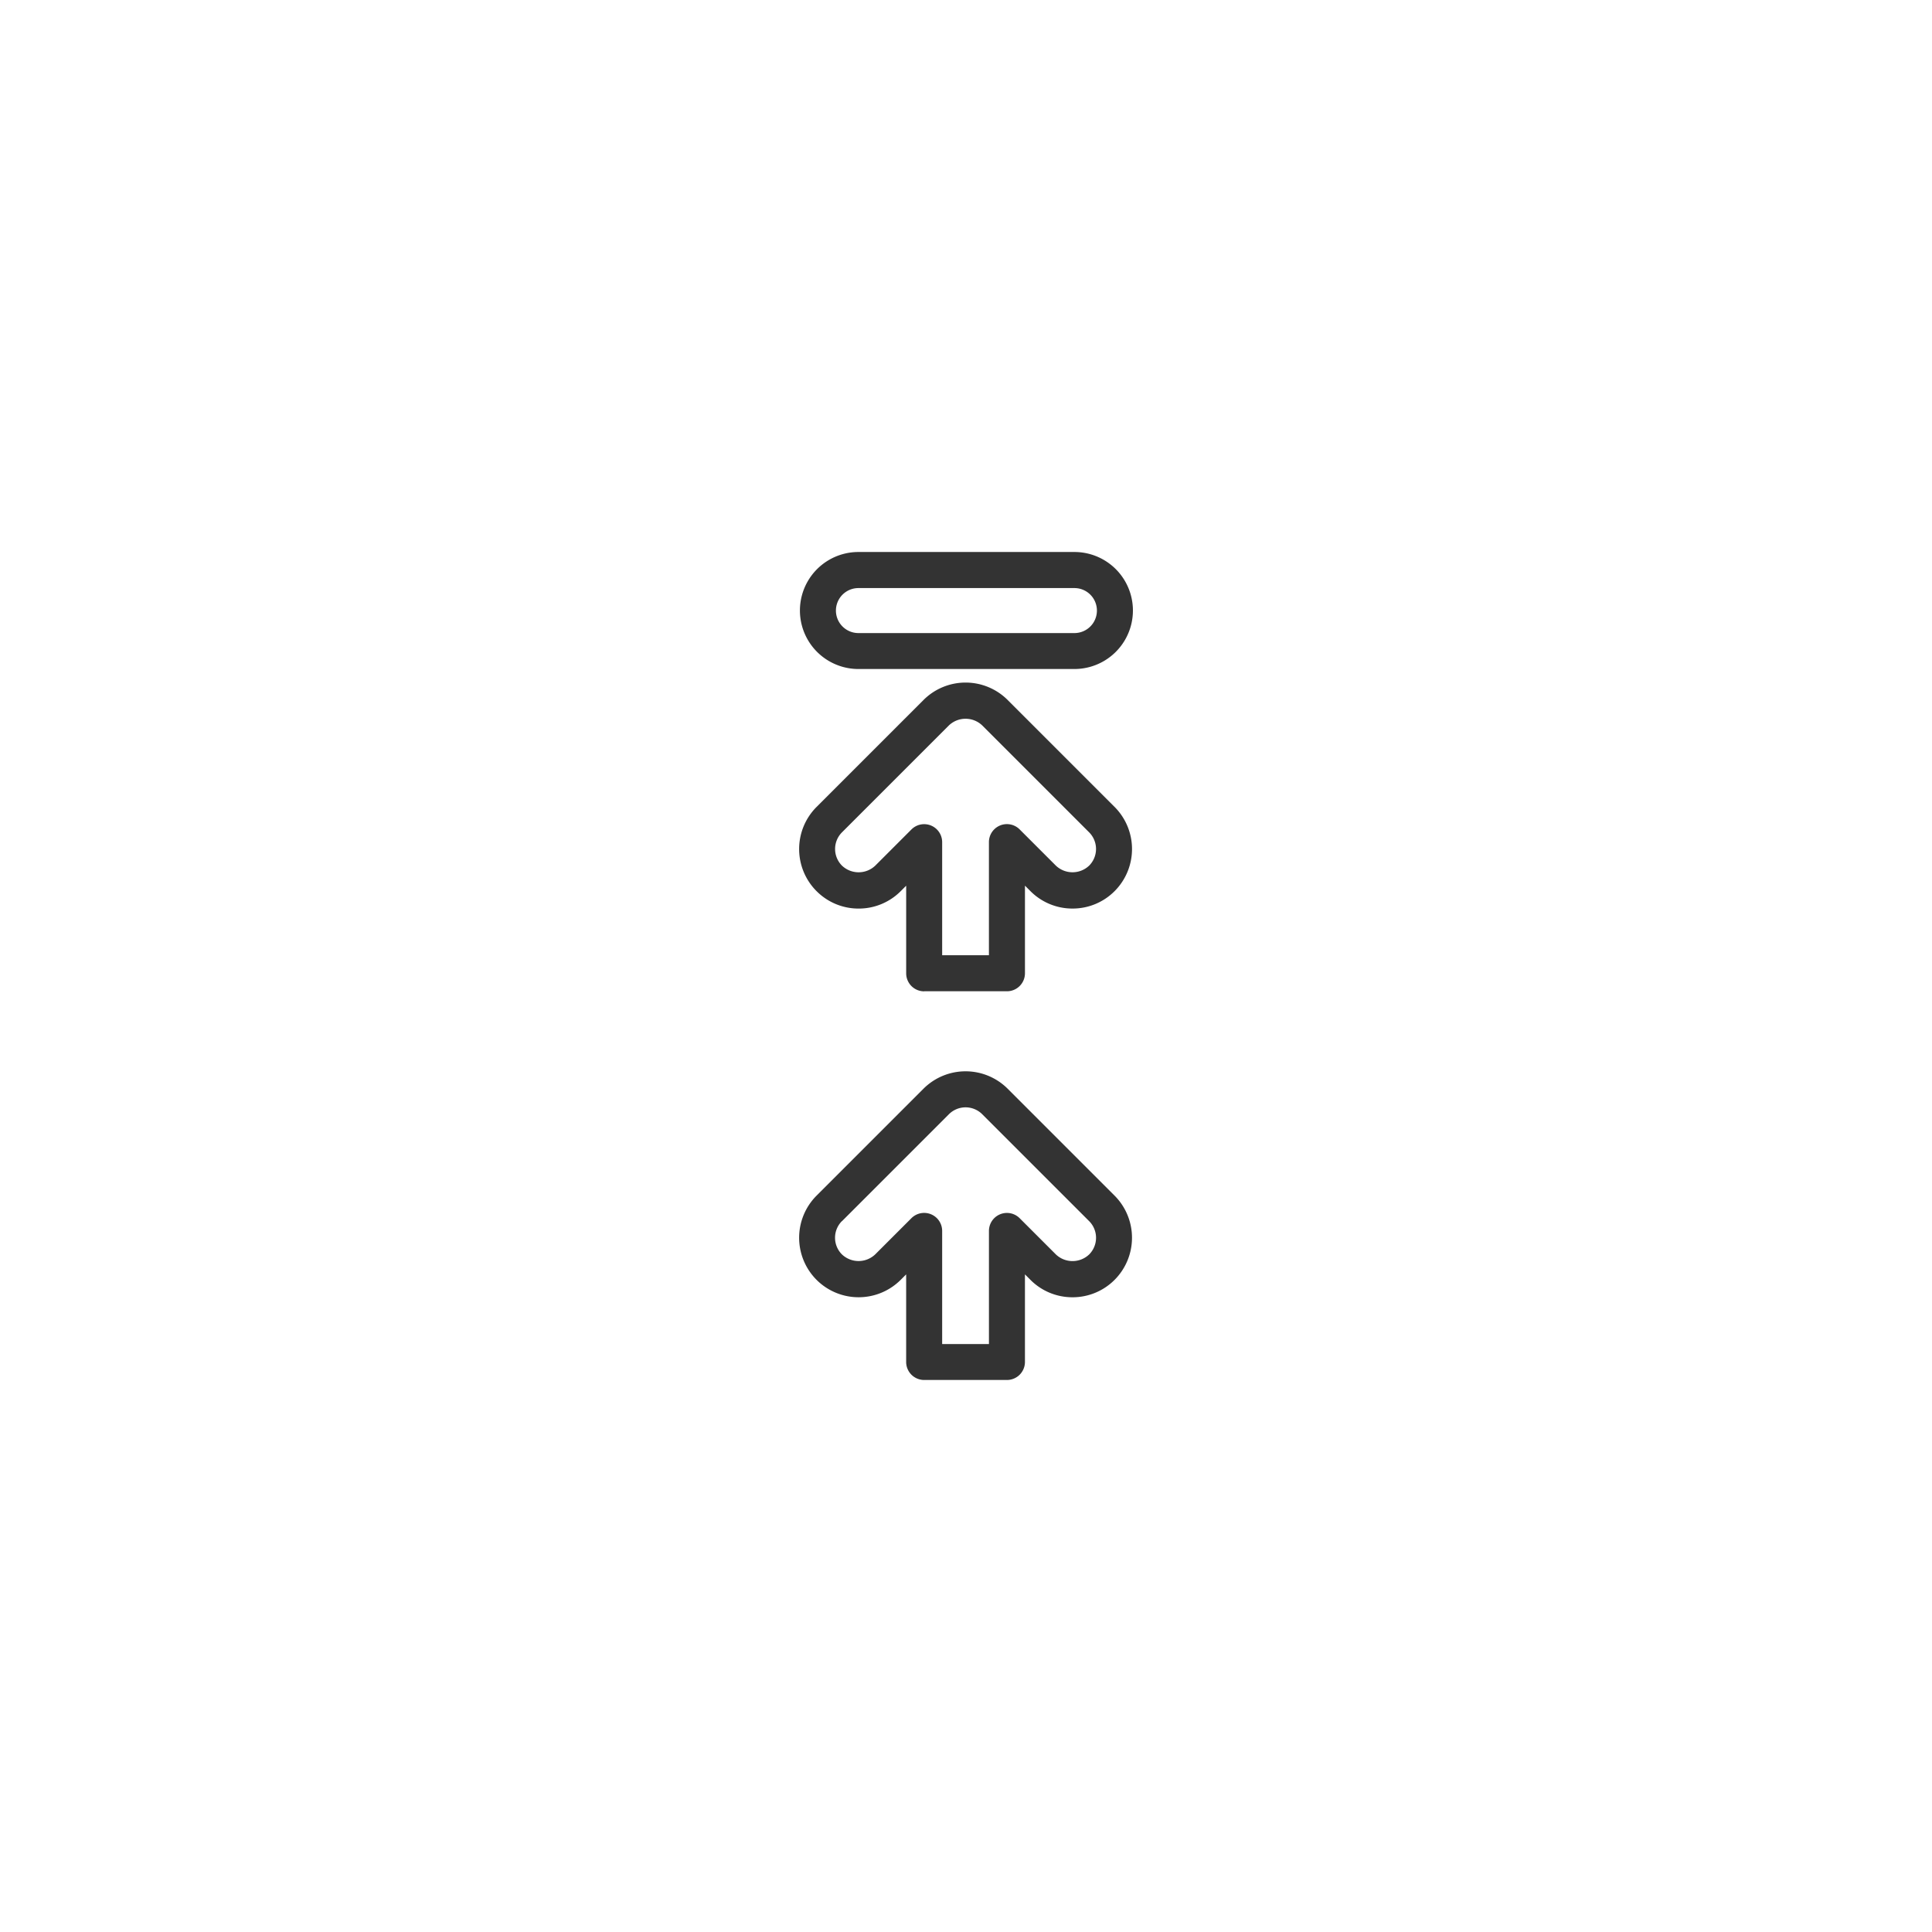
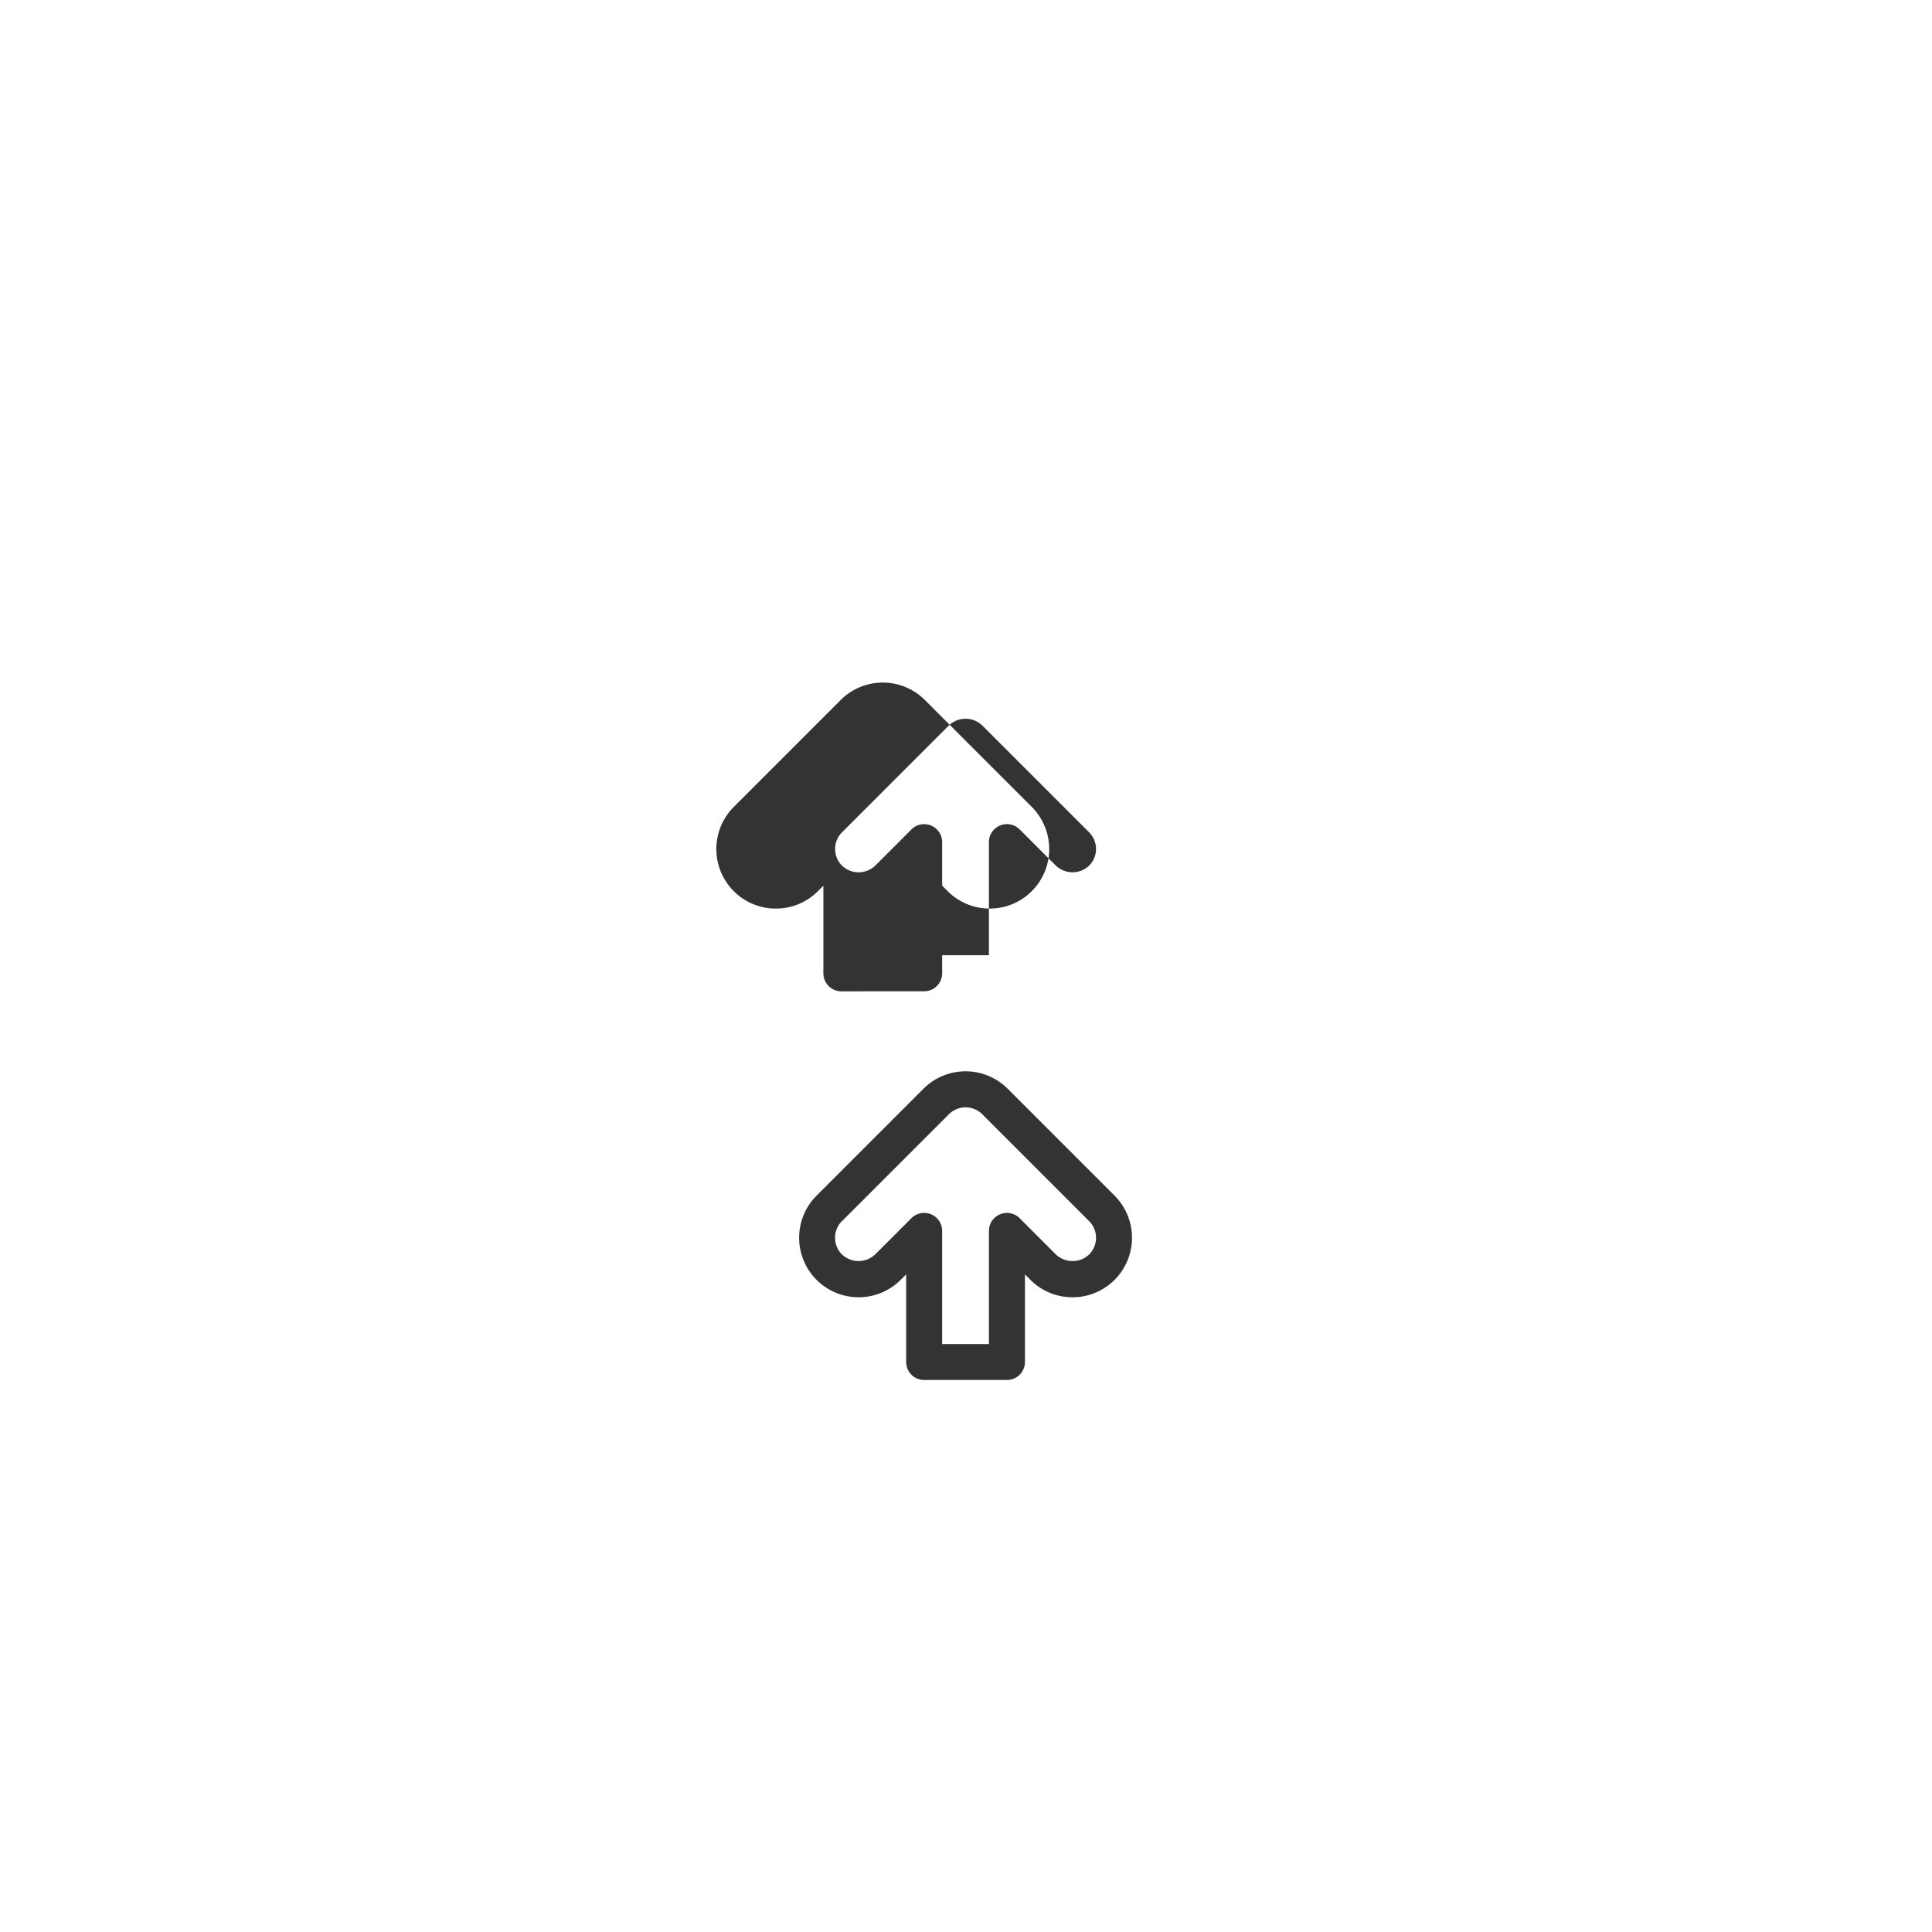
<svg xmlns="http://www.w3.org/2000/svg" width="112" height="112" viewBox="0 0 112 112">
  <g id="fu" transform="translate(-607 -979)">
    <circle id="Ellipse_19" data-name="Ellipse 19" cx="56" cy="56" r="56" transform="translate(607 979)" fill="none" opacity="0.11" />
    <g id="noun_Up_Lane_Blocked_2750584" data-name="noun_Up Lane Blocked_2750584" transform="translate(621.062 1005)" opacity="0.8">
      <g id="Layer_2" data-name="Layer 2" transform="translate(32.264 6)">
-         <path id="Path_50" data-name="Path 50" d="M48.261,6H35.74a3.391,3.391,0,0,0,0,6.783H48.261a3.391,3.391,0,1,0,0-6.783Zm0,4.7H35.74a1.3,1.3,0,0,1,0-2.609H48.261a1.3,1.3,0,0,1,0,2.609Z" transform="translate(-32.302 -6)" />
-         <path id="Path_51" data-name="Path 51" d="M39.513,37.769h4.8a1.044,1.044,0,0,0,1.043-1.043v-5.08l.317.317a3.427,3.427,0,0,0,2.44,1.011h0a3.431,3.431,0,0,0,2.441-1.011h0a3.456,3.456,0,0,0,0-4.879l-6.2-6.2a3.45,3.45,0,0,0-4.88,0l-6.2,6.2a3.454,3.454,0,0,0,0,4.88l.023.022a3.426,3.426,0,0,0,2.418.989h0a3.428,3.428,0,0,0,2.44-1.011l.315-.315v5.08a1.044,1.044,0,0,0,1.043,1.044Zm-2.835-7.283a1.4,1.4,0,0,1-1.929,0l-.015-.015a1.366,1.366,0,0,1,.014-1.915l6.2-6.2a1.4,1.4,0,0,1,1.929,0l6.2,6.2a1.366,1.366,0,0,1,0,1.929,1.4,1.4,0,0,1-1.929,0l-2.1-2.1a1.043,1.043,0,0,0-1.781.738v6.556H40.556V29.126a1.043,1.043,0,0,0-1.781-.738Z" transform="translate(-32.264 -12.304)" />
+         <path id="Path_51" data-name="Path 51" d="M39.513,37.769a1.044,1.044,0,0,0,1.043-1.043v-5.08l.317.317a3.427,3.427,0,0,0,2.44,1.011h0a3.431,3.431,0,0,0,2.441-1.011h0a3.456,3.456,0,0,0,0-4.879l-6.2-6.2a3.45,3.45,0,0,0-4.88,0l-6.2,6.2a3.454,3.454,0,0,0,0,4.88l.023.022a3.426,3.426,0,0,0,2.418.989h0a3.428,3.428,0,0,0,2.44-1.011l.315-.315v5.08a1.044,1.044,0,0,0,1.043,1.044Zm-2.835-7.283a1.4,1.4,0,0,1-1.929,0l-.015-.015a1.366,1.366,0,0,1,.014-1.915l6.2-6.2a1.4,1.4,0,0,1,1.929,0l6.2,6.2a1.366,1.366,0,0,1,0,1.929,1.4,1.4,0,0,1-1.929,0l-2.1-2.1a1.043,1.043,0,0,0-1.781.738v6.556H40.556V29.126a1.043,1.043,0,0,0-1.781-.738Z" transform="translate(-32.264 -12.304)" />
        <path id="Path_52" data-name="Path 52" d="M33.273,73.277l.022.022a3.451,3.451,0,0,0,4.859-.022l.315-.315v5.079a1.044,1.044,0,0,0,1.043,1.043h4.8a1.044,1.044,0,0,0,1.043-1.043v-5.08l.317.317a3.427,3.427,0,0,0,2.44,1.011h0a3.431,3.431,0,0,0,2.441-1.011h0a3.456,3.456,0,0,0,0-4.879l-6.2-6.2a3.454,3.454,0,0,0-4.88,0l-6.2,6.2A3.454,3.454,0,0,0,33.273,73.277Zm1.476-3.4,6.2-6.2a1.367,1.367,0,0,1,1.929,0l6.2,6.2a1.366,1.366,0,0,1,0,1.929,1.4,1.4,0,0,1-1.929,0l-2.1-2.1a1.043,1.043,0,0,0-1.781.738V77H40.556V70.442a1.044,1.044,0,0,0-1.782-.738l-2.1,2.1a1.4,1.4,0,0,1-1.928,0l-.015-.015a1.366,1.366,0,0,1,.014-1.915Z" transform="translate(-32.264 -31.085)" />
      </g>
    </g>
  </g>
</svg>